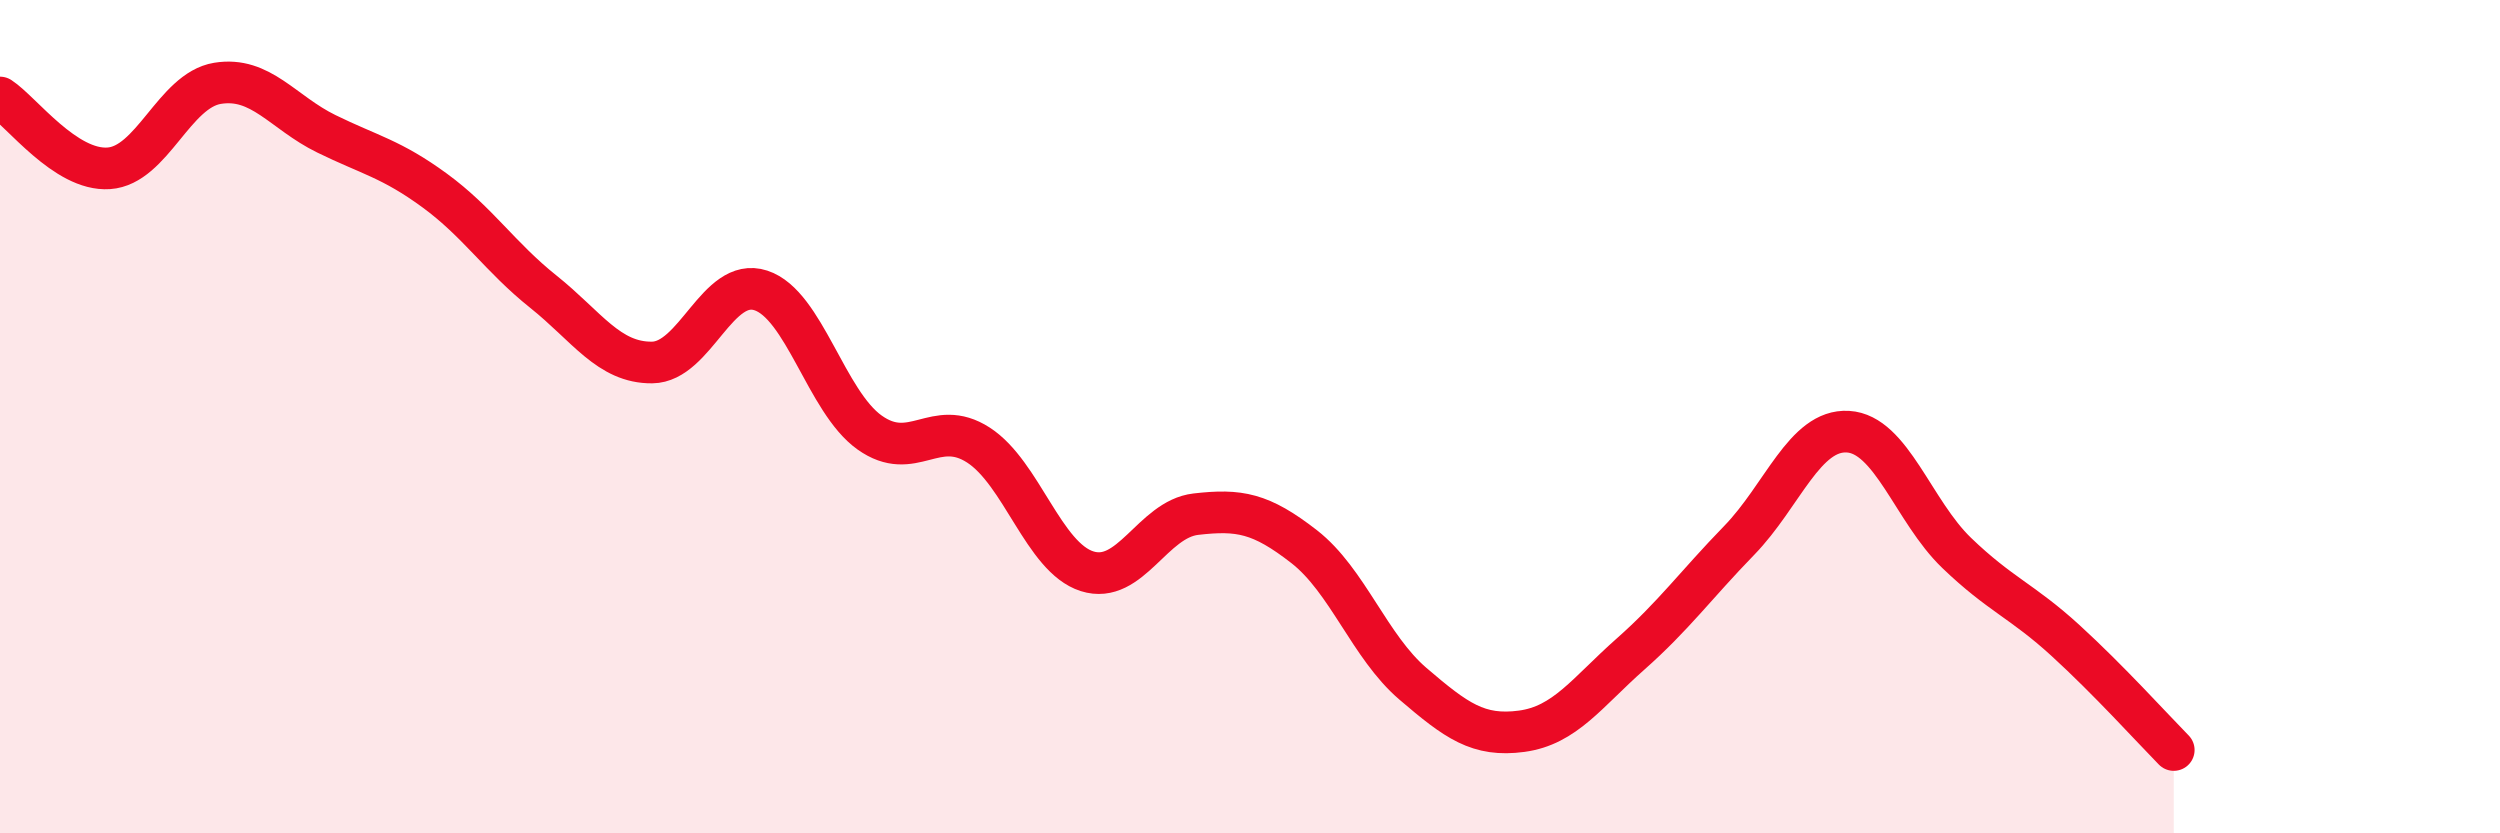
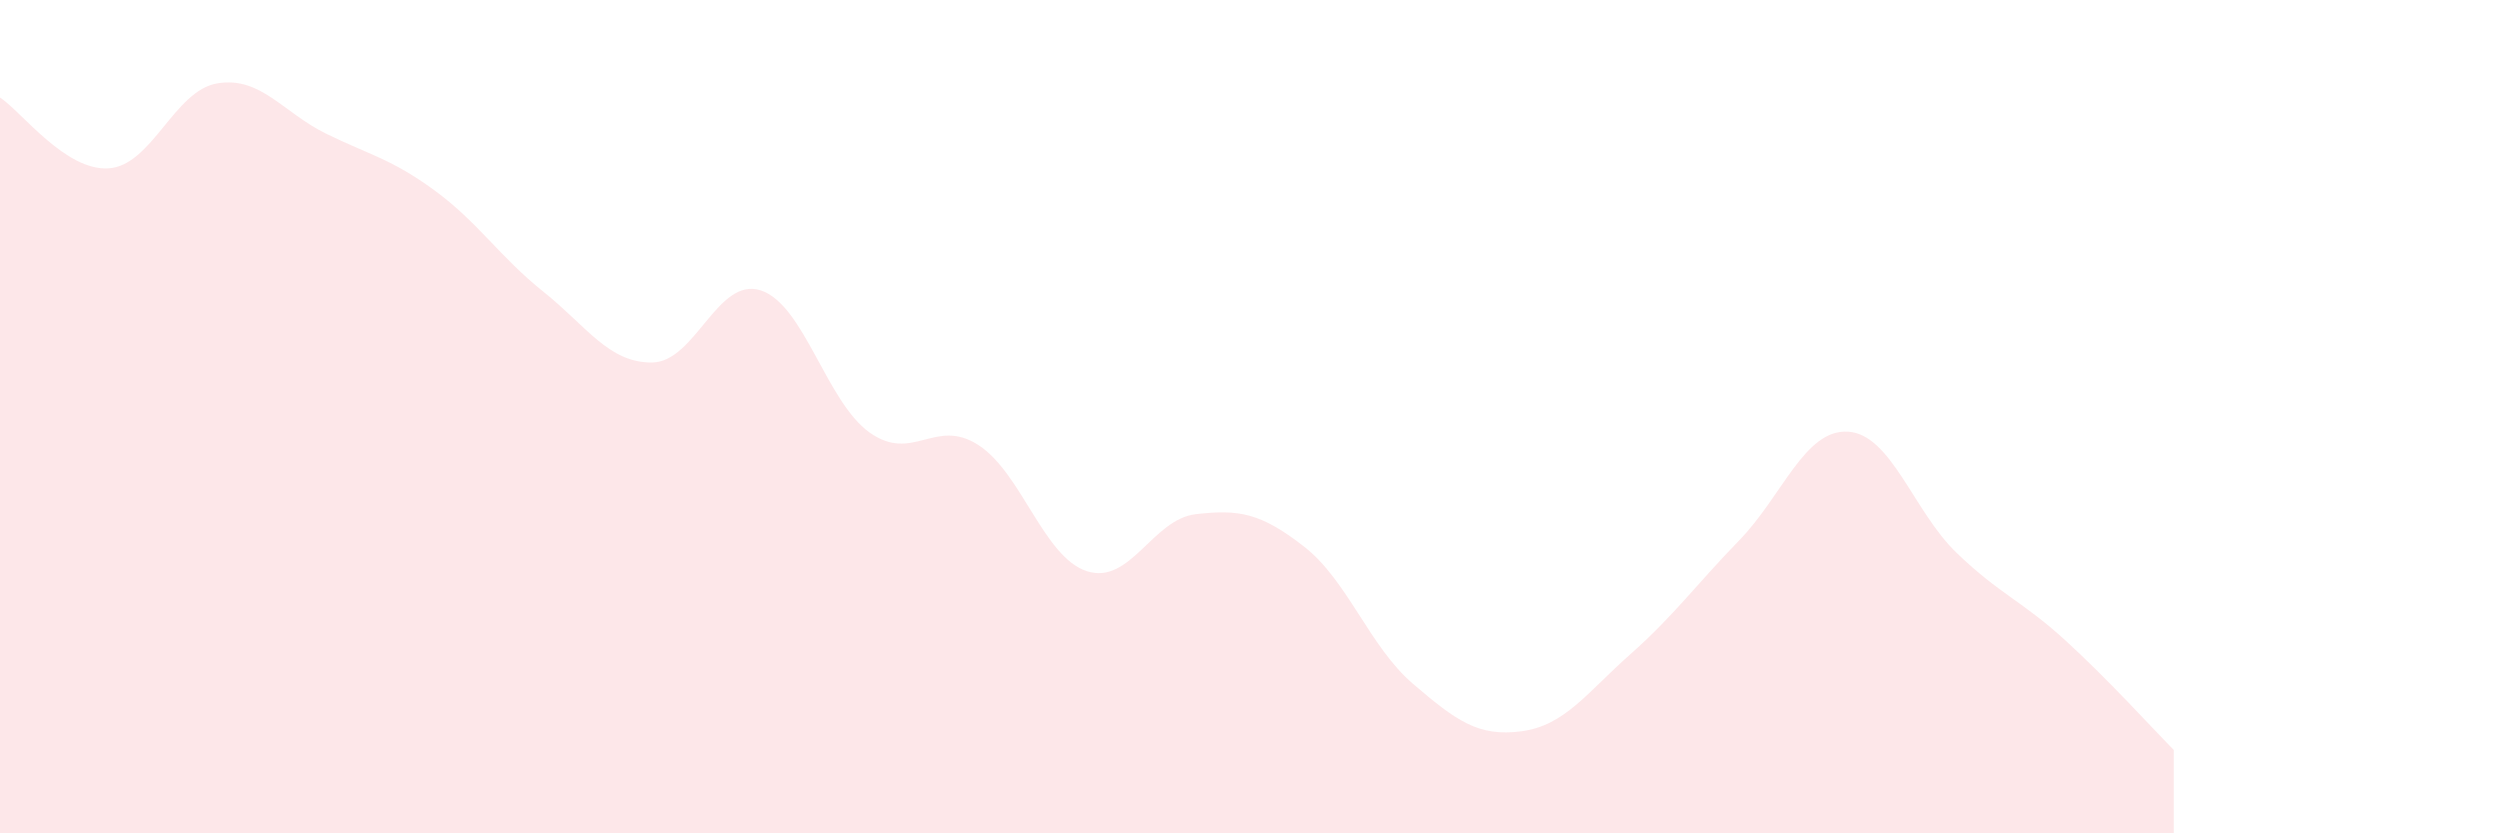
<svg xmlns="http://www.w3.org/2000/svg" width="60" height="20" viewBox="0 0 60 20">
  <path d="M 0,2.34 C 0.52,2.68 1.57,4.11 2.61,4.04 C 3.65,3.97 4.18,2.17 5.22,2 C 6.26,1.83 6.79,2.7 7.83,3.21 C 8.87,3.72 9.39,3.81 10.43,4.57 C 11.47,5.33 12,6.17 13.04,7 C 14.08,7.83 14.61,8.71 15.65,8.7 C 16.69,8.69 17.22,6.63 18.26,6.97 C 19.3,7.31 19.83,9.64 20.87,10.38 C 21.91,11.12 22.44,10.01 23.48,10.68 C 24.52,11.35 25.05,13.38 26.09,13.71 C 27.13,14.04 27.66,12.46 28.7,12.34 C 29.74,12.22 30.26,12.31 31.3,13.12 C 32.34,13.93 32.87,15.52 33.91,16.41 C 34.95,17.3 35.48,17.69 36.52,17.55 C 37.56,17.41 38.09,16.62 39.13,15.7 C 40.17,14.78 40.7,14.04 41.74,12.97 C 42.78,11.9 43.31,10.3 44.35,10.36 C 45.39,10.42 45.92,12.27 46.96,13.27 C 48,14.27 48.53,14.42 49.57,15.37 C 50.61,16.32 51.65,17.47 52.17,18L52.17 20L0 20Z" fill="#EB0A25" opacity="0.1" stroke-linecap="round" stroke-linejoin="round" />
-   <path d="M 0,2.34 C 0.52,2.68 1.57,4.11 2.61,4.04 C 3.65,3.97 4.18,2.17 5.22,2 C 6.26,1.83 6.79,2.7 7.83,3.21 C 8.87,3.72 9.39,3.81 10.43,4.57 C 11.47,5.33 12,6.17 13.04,7 C 14.08,7.83 14.61,8.71 15.65,8.7 C 16.69,8.69 17.22,6.63 18.26,6.97 C 19.3,7.31 19.83,9.64 20.87,10.38 C 21.91,11.12 22.44,10.01 23.48,10.68 C 24.52,11.35 25.05,13.38 26.09,13.71 C 27.13,14.04 27.66,12.46 28.7,12.34 C 29.74,12.22 30.26,12.31 31.3,13.12 C 32.34,13.93 32.87,15.52 33.91,16.41 C 34.95,17.3 35.48,17.69 36.52,17.55 C 37.56,17.41 38.09,16.62 39.13,15.7 C 40.17,14.78 40.7,14.04 41.74,12.97 C 42.78,11.9 43.31,10.3 44.35,10.36 C 45.39,10.42 45.92,12.27 46.96,13.27 C 48,14.27 48.53,14.42 49.57,15.37 C 50.61,16.32 51.65,17.47 52.17,18" stroke="#EB0A25" stroke-width="1" fill="none" stroke-linecap="round" stroke-linejoin="round" />
</svg>